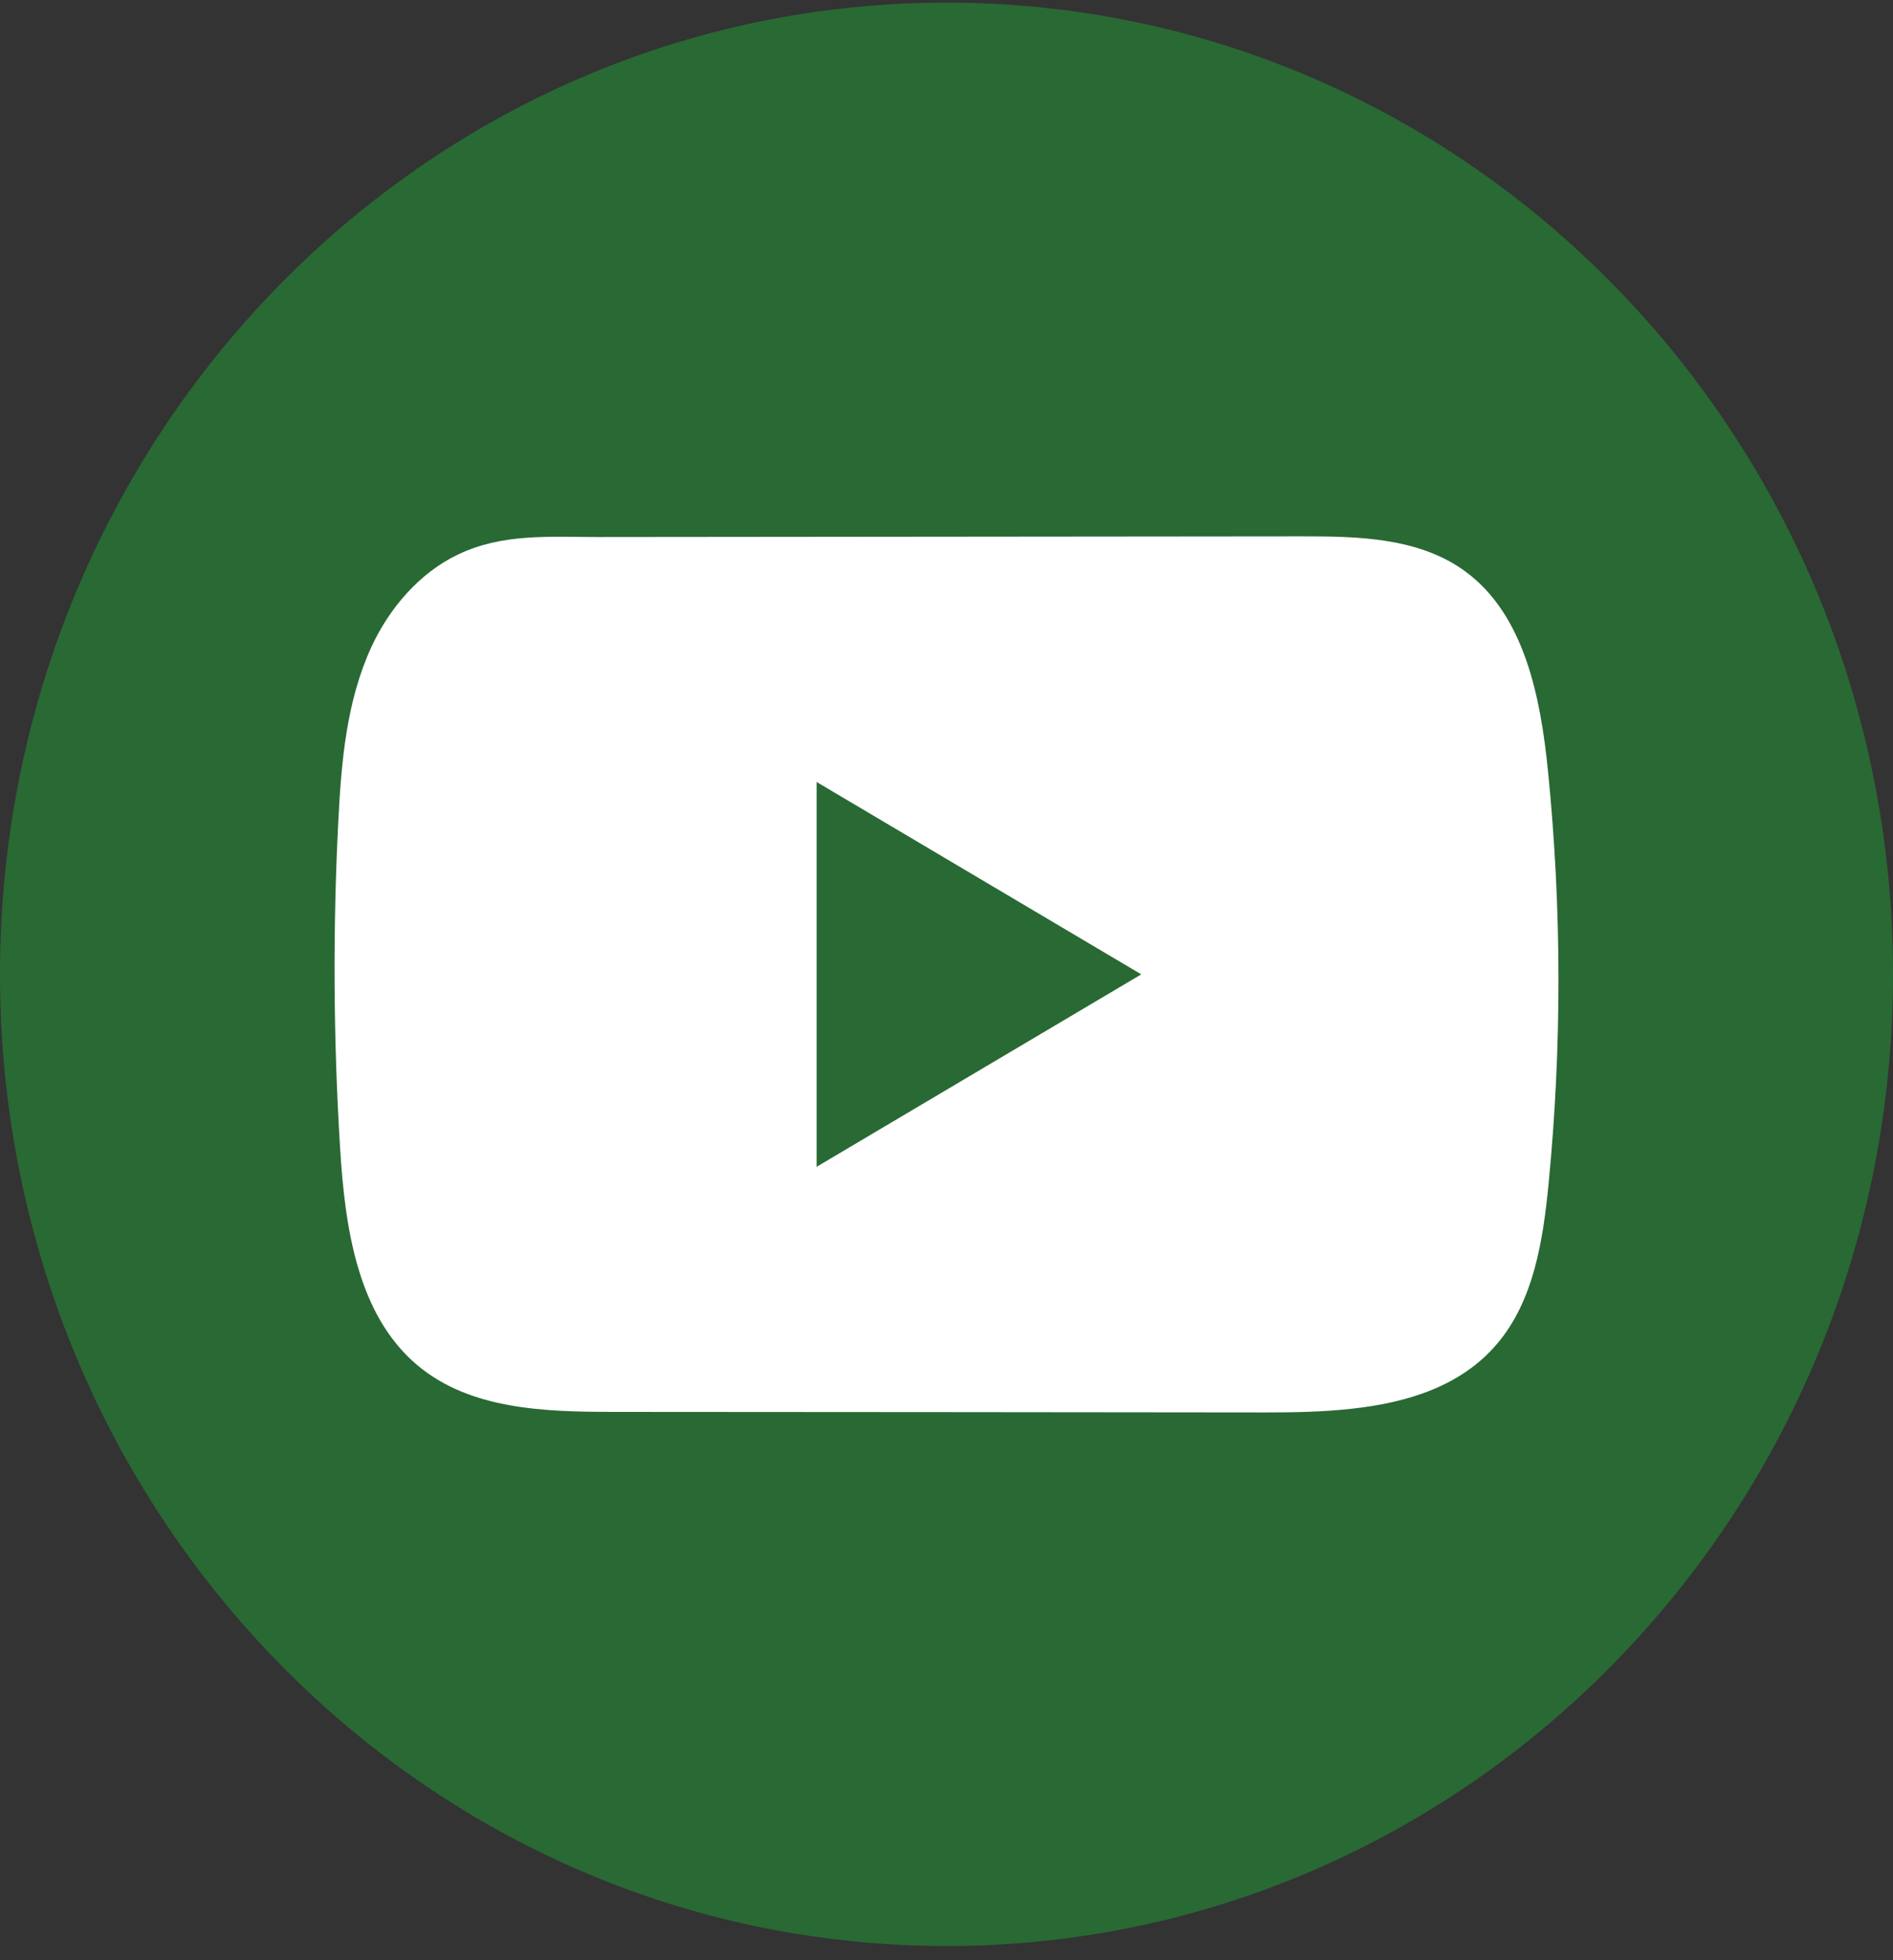
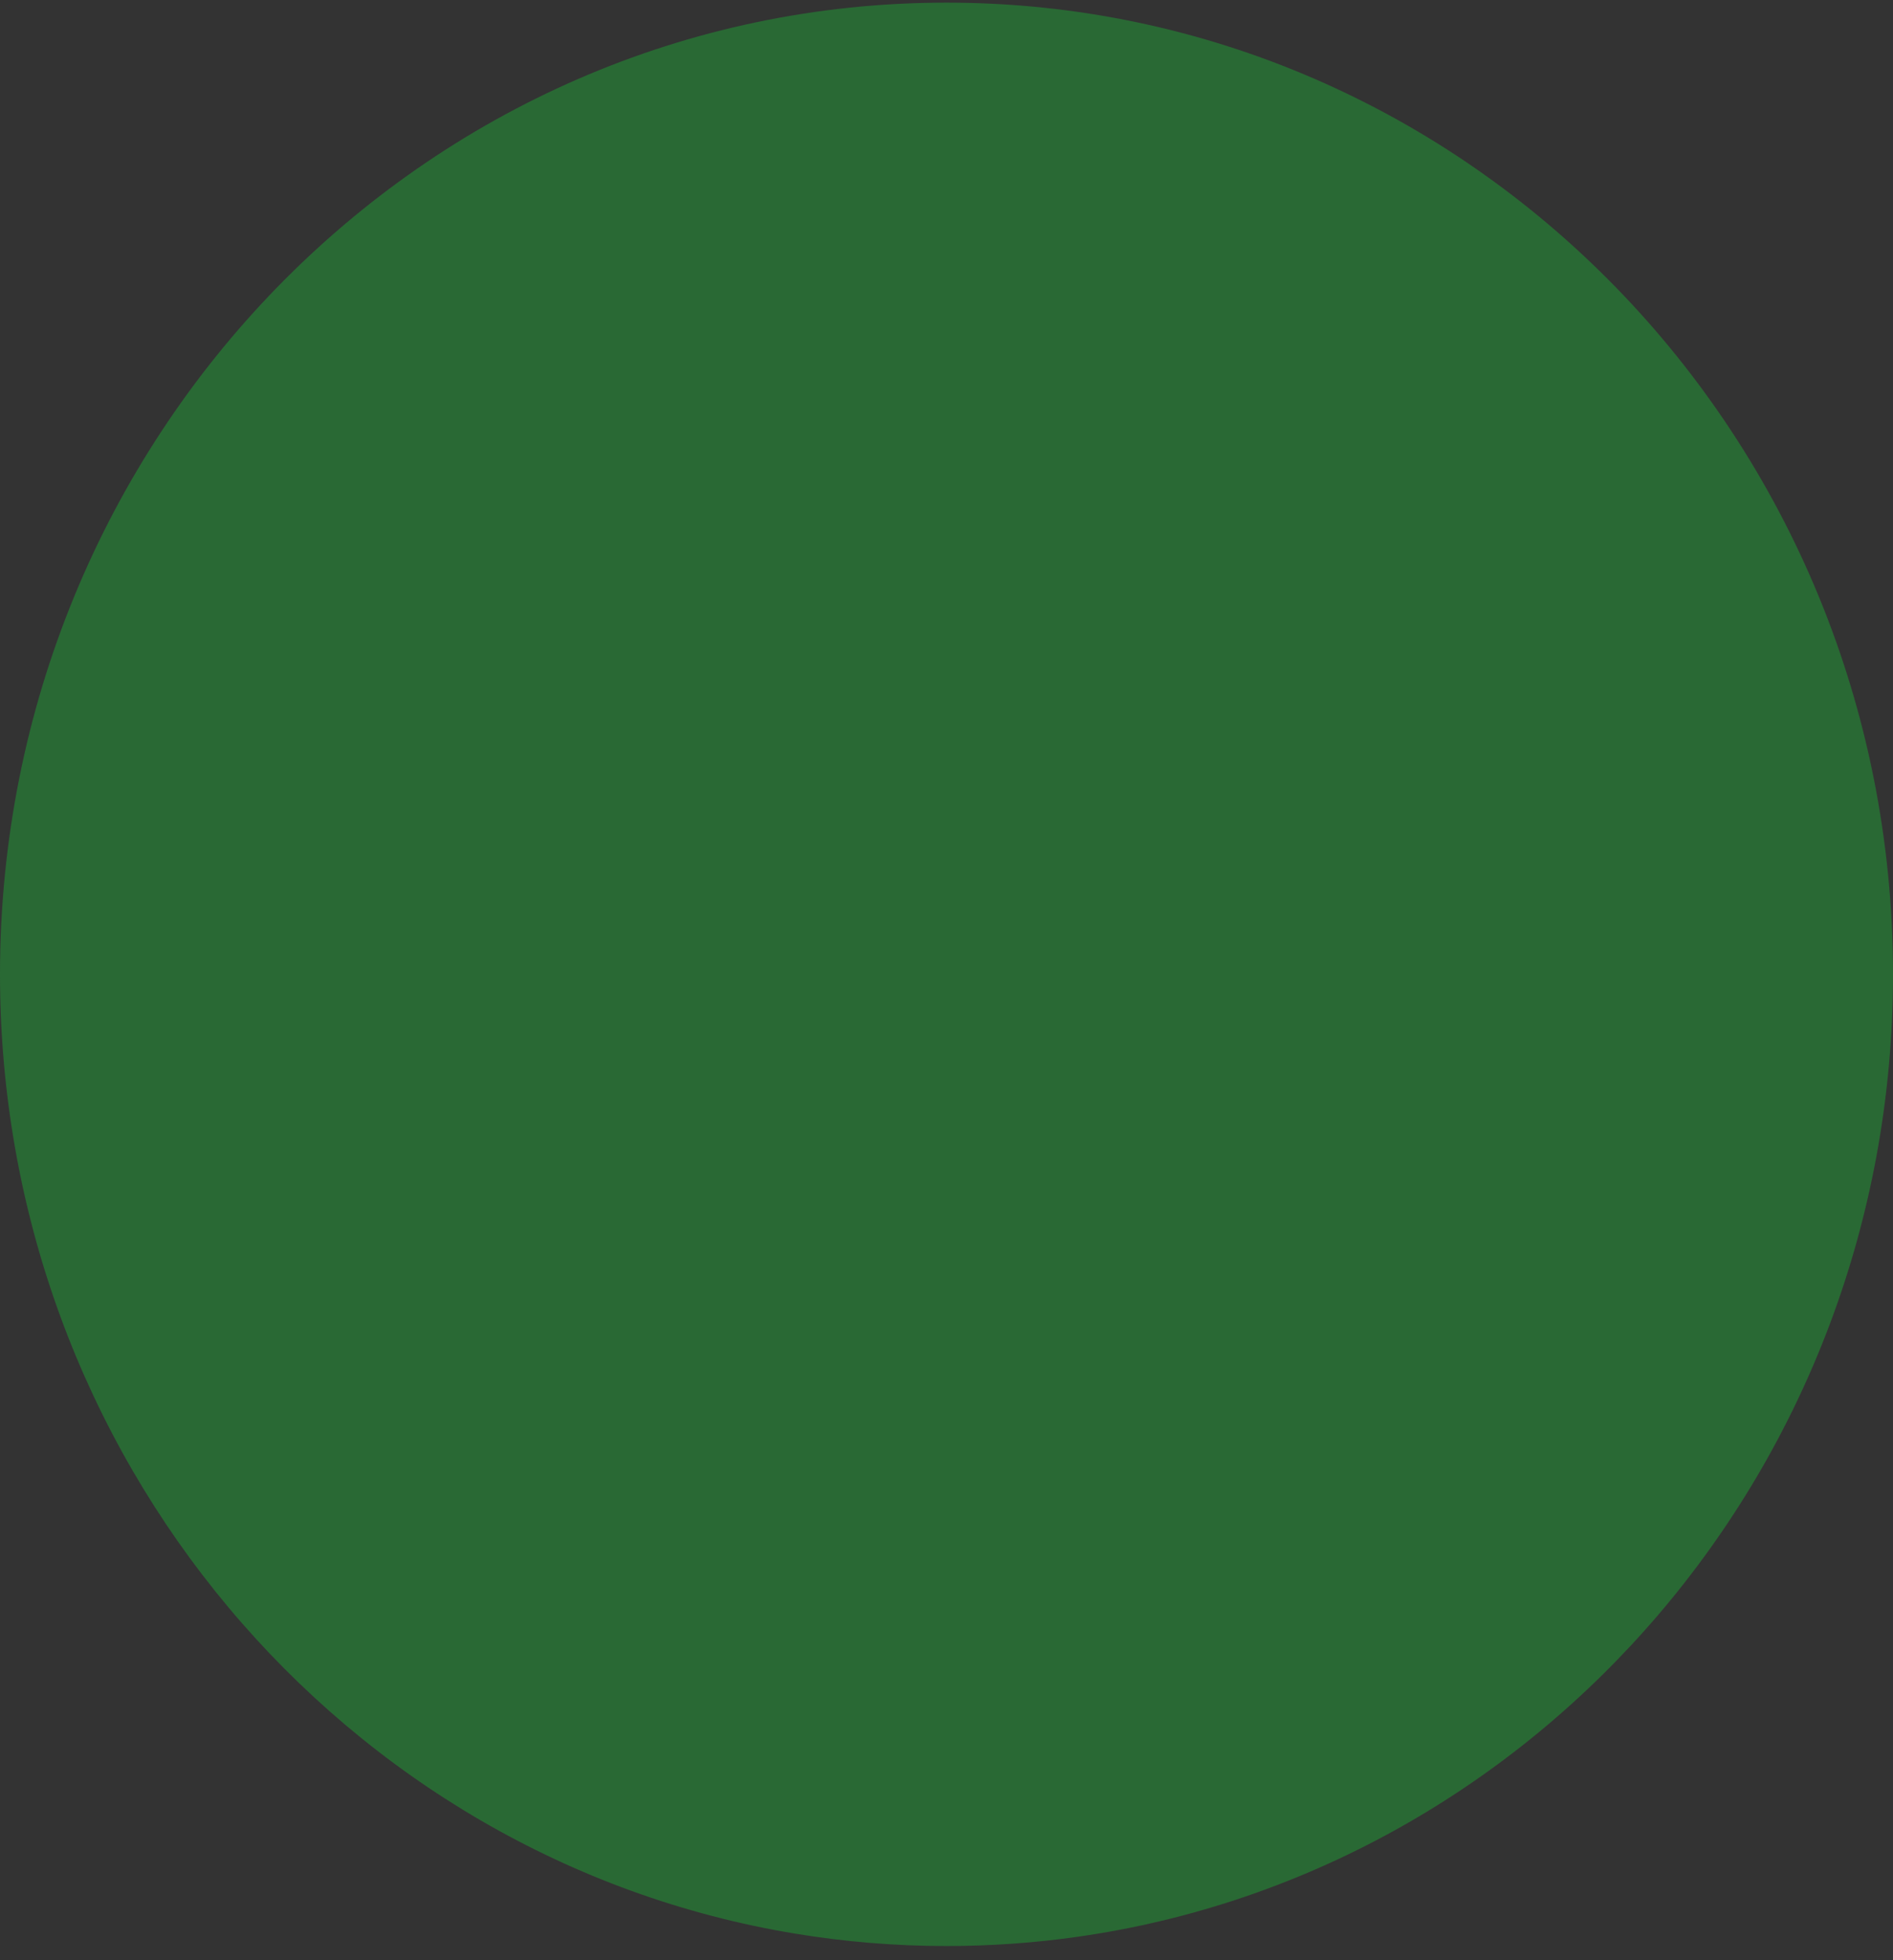
<svg xmlns="http://www.w3.org/2000/svg" width="28" height="29" viewBox="0 0 28 29" fill="none">
  <rect x="0" y="0" width="28" height="29" fill="#333333" stroke="none" />
  <path d="M28 14.415C28 21.675 22.758 27.677 15.949 28.652C15.312 28.743 14.661 28.79 14 28.79C13.237 28.79 12.488 28.727 11.757 28.606C5.092 27.505 0 21.569 0 14.414C0 6.475 6.268 0.039 14 0.039C21.732 0.039 28 6.475 28 14.414V14.415Z" fill="#296934" />
-   <path d="M22.897 11.41C22.787 10.307 22.547 9.089 21.667 8.449C20.984 7.952 20.087 7.934 19.251 7.935C17.481 7.936 15.711 7.938 13.942 7.94C12.24 7.941 10.538 7.943 8.836 7.945C8.125 7.945 7.435 7.888 6.774 8.204C6.207 8.475 5.763 8.991 5.497 9.564C5.126 10.363 5.048 11.267 5.004 12.15C4.922 13.758 4.931 15.37 5.03 16.976C5.101 18.149 5.284 19.445 6.167 20.192C6.95 20.855 8.054 20.887 9.069 20.888C12.29 20.89 15.512 20.892 18.733 20.896C19.146 20.896 19.577 20.888 19.998 20.841C20.827 20.749 21.616 20.506 22.148 19.876C22.685 19.241 22.823 18.356 22.905 17.519C23.103 15.49 23.101 13.438 22.897 11.41ZM12.079 17.262V11.569L16.881 14.415L12.079 17.262Z" fill="white" />
</svg>